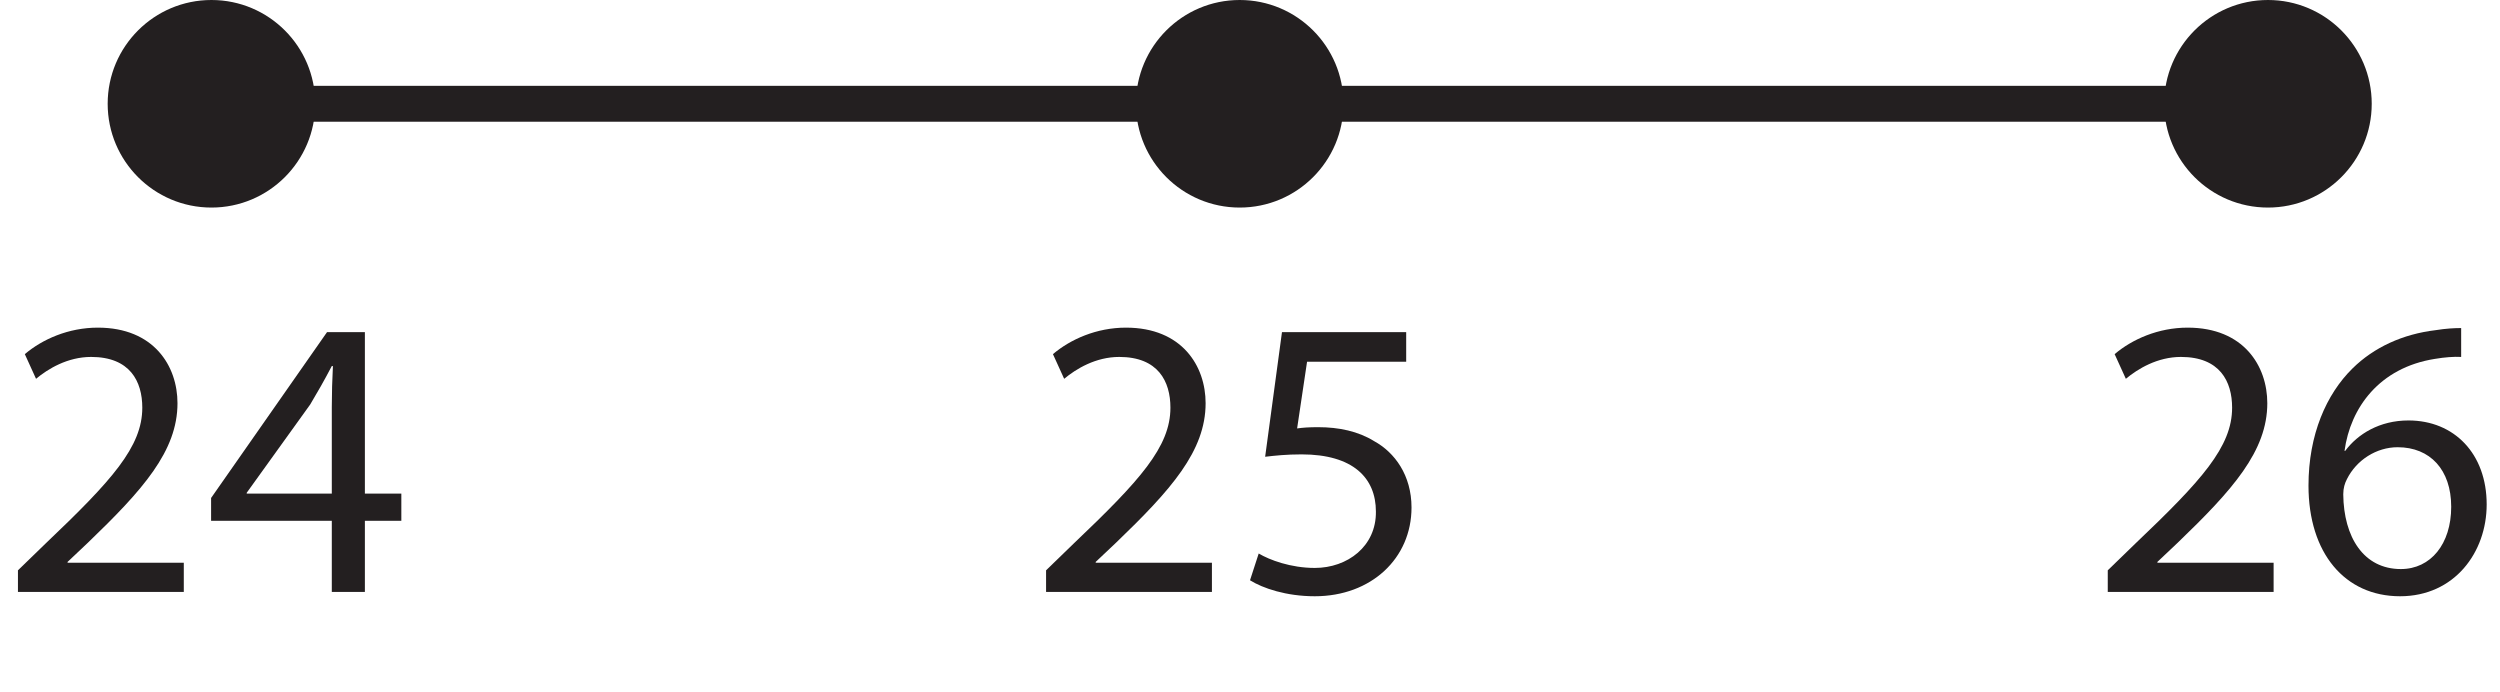
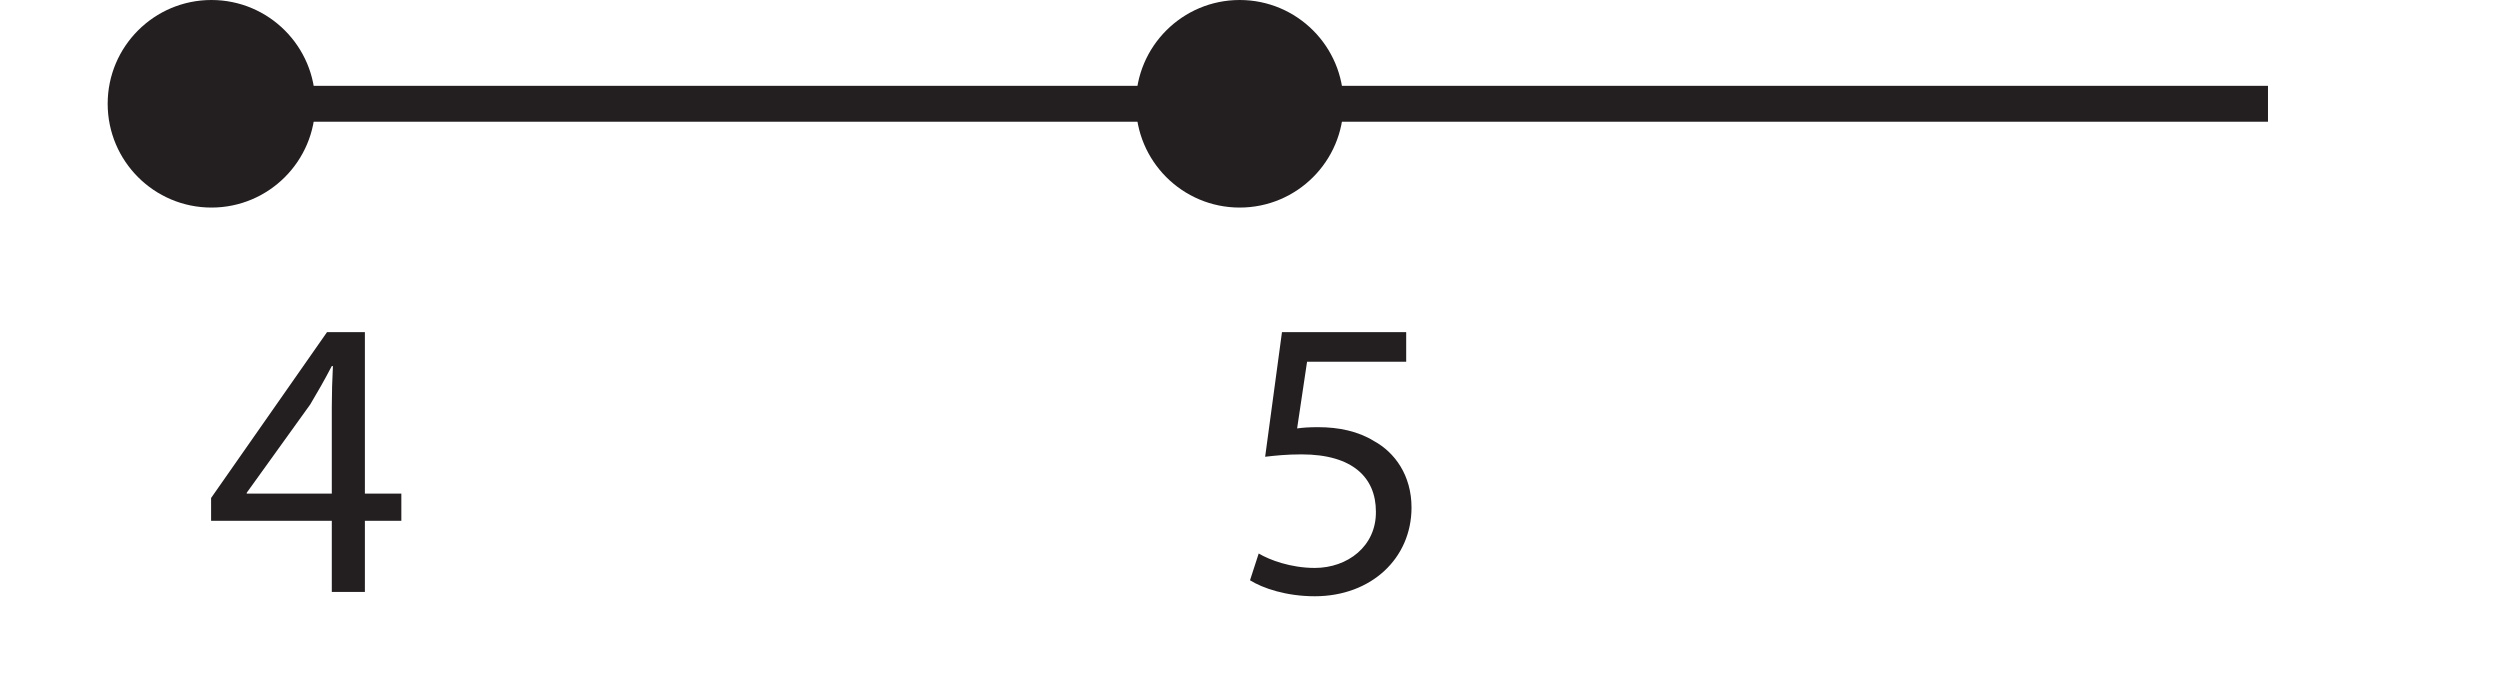
<svg xmlns="http://www.w3.org/2000/svg" xmlns:xlink="http://www.w3.org/1999/xlink" width="278.624pt" height="77.106pt" viewBox="0 0 278.624 77.106" version="1.1">
  <defs>
    <g>
      <symbol overflow="visible" id="glyph0-0">
-         <path style="stroke:none;" d="M 0 0 L 22.266 0 L 22.266 -31.188 L 0 -31.188 Z M 11.141 -17.594 L 3.562 -28.953 L 18.703 -28.953 Z M 12.469 -15.594 L 20.047 -26.953 L 20.047 -4.234 Z M 3.562 -2.234 L 11.141 -13.594 L 18.703 -2.234 Z M 2.234 -26.953 L 9.797 -15.594 L 2.234 -4.234 Z M 2.234 -26.953 " />
-       </symbol>
+         </symbol>
      <symbol overflow="visible" id="glyph0-1">
-         <path style="stroke:none;" d="M 20.484 0 L 20.484 -3.25 L 7.531 -3.25 L 7.531 -3.344 L 9.797 -5.484 C 15.906 -11.359 19.781 -15.688 19.781 -21.031 C 19.781 -25.172 17.156 -29.453 10.906 -29.453 C 7.625 -29.453 4.719 -28.156 2.766 -26.5 L 4.016 -23.75 C 5.344 -24.859 7.531 -26.188 10.156 -26.188 C 14.484 -26.188 15.859 -23.469 15.859 -20.531 C 15.859 -16.172 12.469 -12.422 5.078 -5.391 L 2 -2.406 L 2 0 Z M 20.484 0 " />
-       </symbol>
+         </symbol>
      <symbol overflow="visible" id="glyph0-2">
        <path style="stroke:none;" d="M 17.812 0 L 17.812 -7.922 L 21.875 -7.922 L 21.875 -10.953 L 17.812 -10.953 L 17.812 -28.953 L 13.594 -28.953 L 0.672 -10.469 L 0.672 -7.922 L 14.125 -7.922 L 14.125 0 Z M 4.641 -10.953 L 4.641 -11.047 L 11.719 -20.891 C 12.516 -22.234 13.234 -23.469 14.125 -25.172 L 14.25 -25.172 C 14.172 -23.656 14.125 -22.141 14.125 -20.625 L 14.125 -10.953 Z M 4.641 -10.953 " />
      </symbol>
      <symbol overflow="visible" id="glyph0-3">
        <path style="stroke:none;" d="M 19.281 -28.953 L 5.438 -28.953 L 3.562 -15.062 C 4.641 -15.188 5.922 -15.328 7.625 -15.328 C 13.359 -15.328 15.906 -12.703 15.906 -8.953 C 15.953 -5.078 12.734 -2.672 9.094 -2.672 C 6.422 -2.672 4.047 -3.562 2.844 -4.281 L 1.875 -1.297 C 3.297 -0.406 5.922 0.484 9.094 0.484 C 15.375 0.484 19.875 -3.734 19.875 -9.406 C 19.875 -13 18 -15.547 15.719 -16.797 C 13.938 -17.906 11.766 -18.359 9.484 -18.359 C 8.422 -18.359 7.797 -18.312 7.125 -18.219 L 8.234 -25.656 L 19.281 -25.656 Z M 19.281 -28.953 " />
      </symbol>
      <symbol overflow="visible" id="glyph0-4">
-         <path style="stroke:none;" d="M 18.531 -29.406 C 17.812 -29.406 16.844 -29.359 15.688 -29.172 C 12.031 -28.734 8.812 -27.266 6.422 -24.906 C 3.516 -22.047 1.516 -17.547 1.516 -11.844 C 1.516 -4.328 5.562 0.484 11.719 0.484 C 17.781 0.484 21.375 -4.406 21.375 -9.75 C 21.375 -15.375 17.781 -19.109 12.656 -19.109 C 9.438 -19.109 7 -17.594 5.609 -15.719 L 5.531 -15.719 C 6.188 -20.531 9.406 -24.984 15.594 -25.969 C 16.703 -26.156 17.734 -26.234 18.531 -26.188 Z M 11.812 -2.547 C 7.656 -2.547 5.438 -6.109 5.391 -10.875 C 5.391 -11.578 5.562 -12.109 5.797 -12.562 C 6.859 -14.703 9.094 -16.125 11.453 -16.125 C 15.062 -16.125 17.422 -13.625 17.422 -9.484 C 17.422 -5.344 15.141 -2.547 11.812 -2.547 Z M 11.812 -2.547 " />
-       </symbol>
+         </symbol>
    </g>
  </defs>
  <g id="surface1">
    <path style=" stroke:none;fill-rule:nonzero;fill:rgb(13.73%,12.16%,12.549%);fill-opacity:1;" d="M 35.133 11.566 C 35.133 17.953 29.953 23.133 23.566 23.133 C 17.18 23.133 12 17.953 12 11.566 C 12 5.18 17.18 0 23.566 0 C 29.953 0 35.133 5.18 35.133 11.566 " />
    <path style=" stroke:none;fill-rule:nonzero;fill:rgb(13.73%,12.16%,12.549%);fill-opacity:1;" d="M 149.73 11.566 C 149.73 17.953 144.551 23.133 138.164 23.133 C 131.777 23.133 126.598 17.953 126.598 11.566 C 126.598 5.18 131.777 0 138.164 0 C 144.551 0 149.73 5.18 149.73 11.566 " />
-     <path style=" stroke:none;fill-rule:nonzero;fill:rgb(13.73%,12.16%,12.549%);fill-opacity:1;" d="M 264.328 11.566 C 264.328 17.953 259.148 23.133 252.766 23.133 C 246.375 23.133 241.195 17.953 241.195 11.566 C 241.195 5.18 246.375 0 252.766 0 C 259.148 0 264.328 5.18 264.328 11.566 " />
    <path style="fill:none;stroke-width:4;stroke-linecap:butt;stroke-linejoin:miter;stroke:rgb(13.73%,12.16%,12.549%);stroke-opacity:1;stroke-miterlimit:10;" d="M 0.002 -0 L 230.514 -0 " transform="matrix(1,0,0,-1,22.252,11.566)" />
    <g style="fill:rgb(13.73%,12.16%,12.549%);fill-opacity:1;">
      <use xlink:href="#glyph0-1" x="0" y="65.968" />
      <use xlink:href="#glyph0-2" x="22.854" y="65.968" />
    </g>
    <g style="fill:rgb(13.73%,12.16%,12.549%);fill-opacity:1;">
      <use xlink:href="#glyph0-1" x="114.584" y="65.968" />
      <use xlink:href="#glyph0-3" x="137.438" y="65.968" />
    </g>
    <g style="fill:rgb(13.73%,12.16%,12.549%);fill-opacity:1;">
      <use xlink:href="#glyph0-1" x="232.909" y="65.968" />
      <use xlink:href="#glyph0-4" x="255.764" y="65.968" />
    </g>
  </g>
</svg>